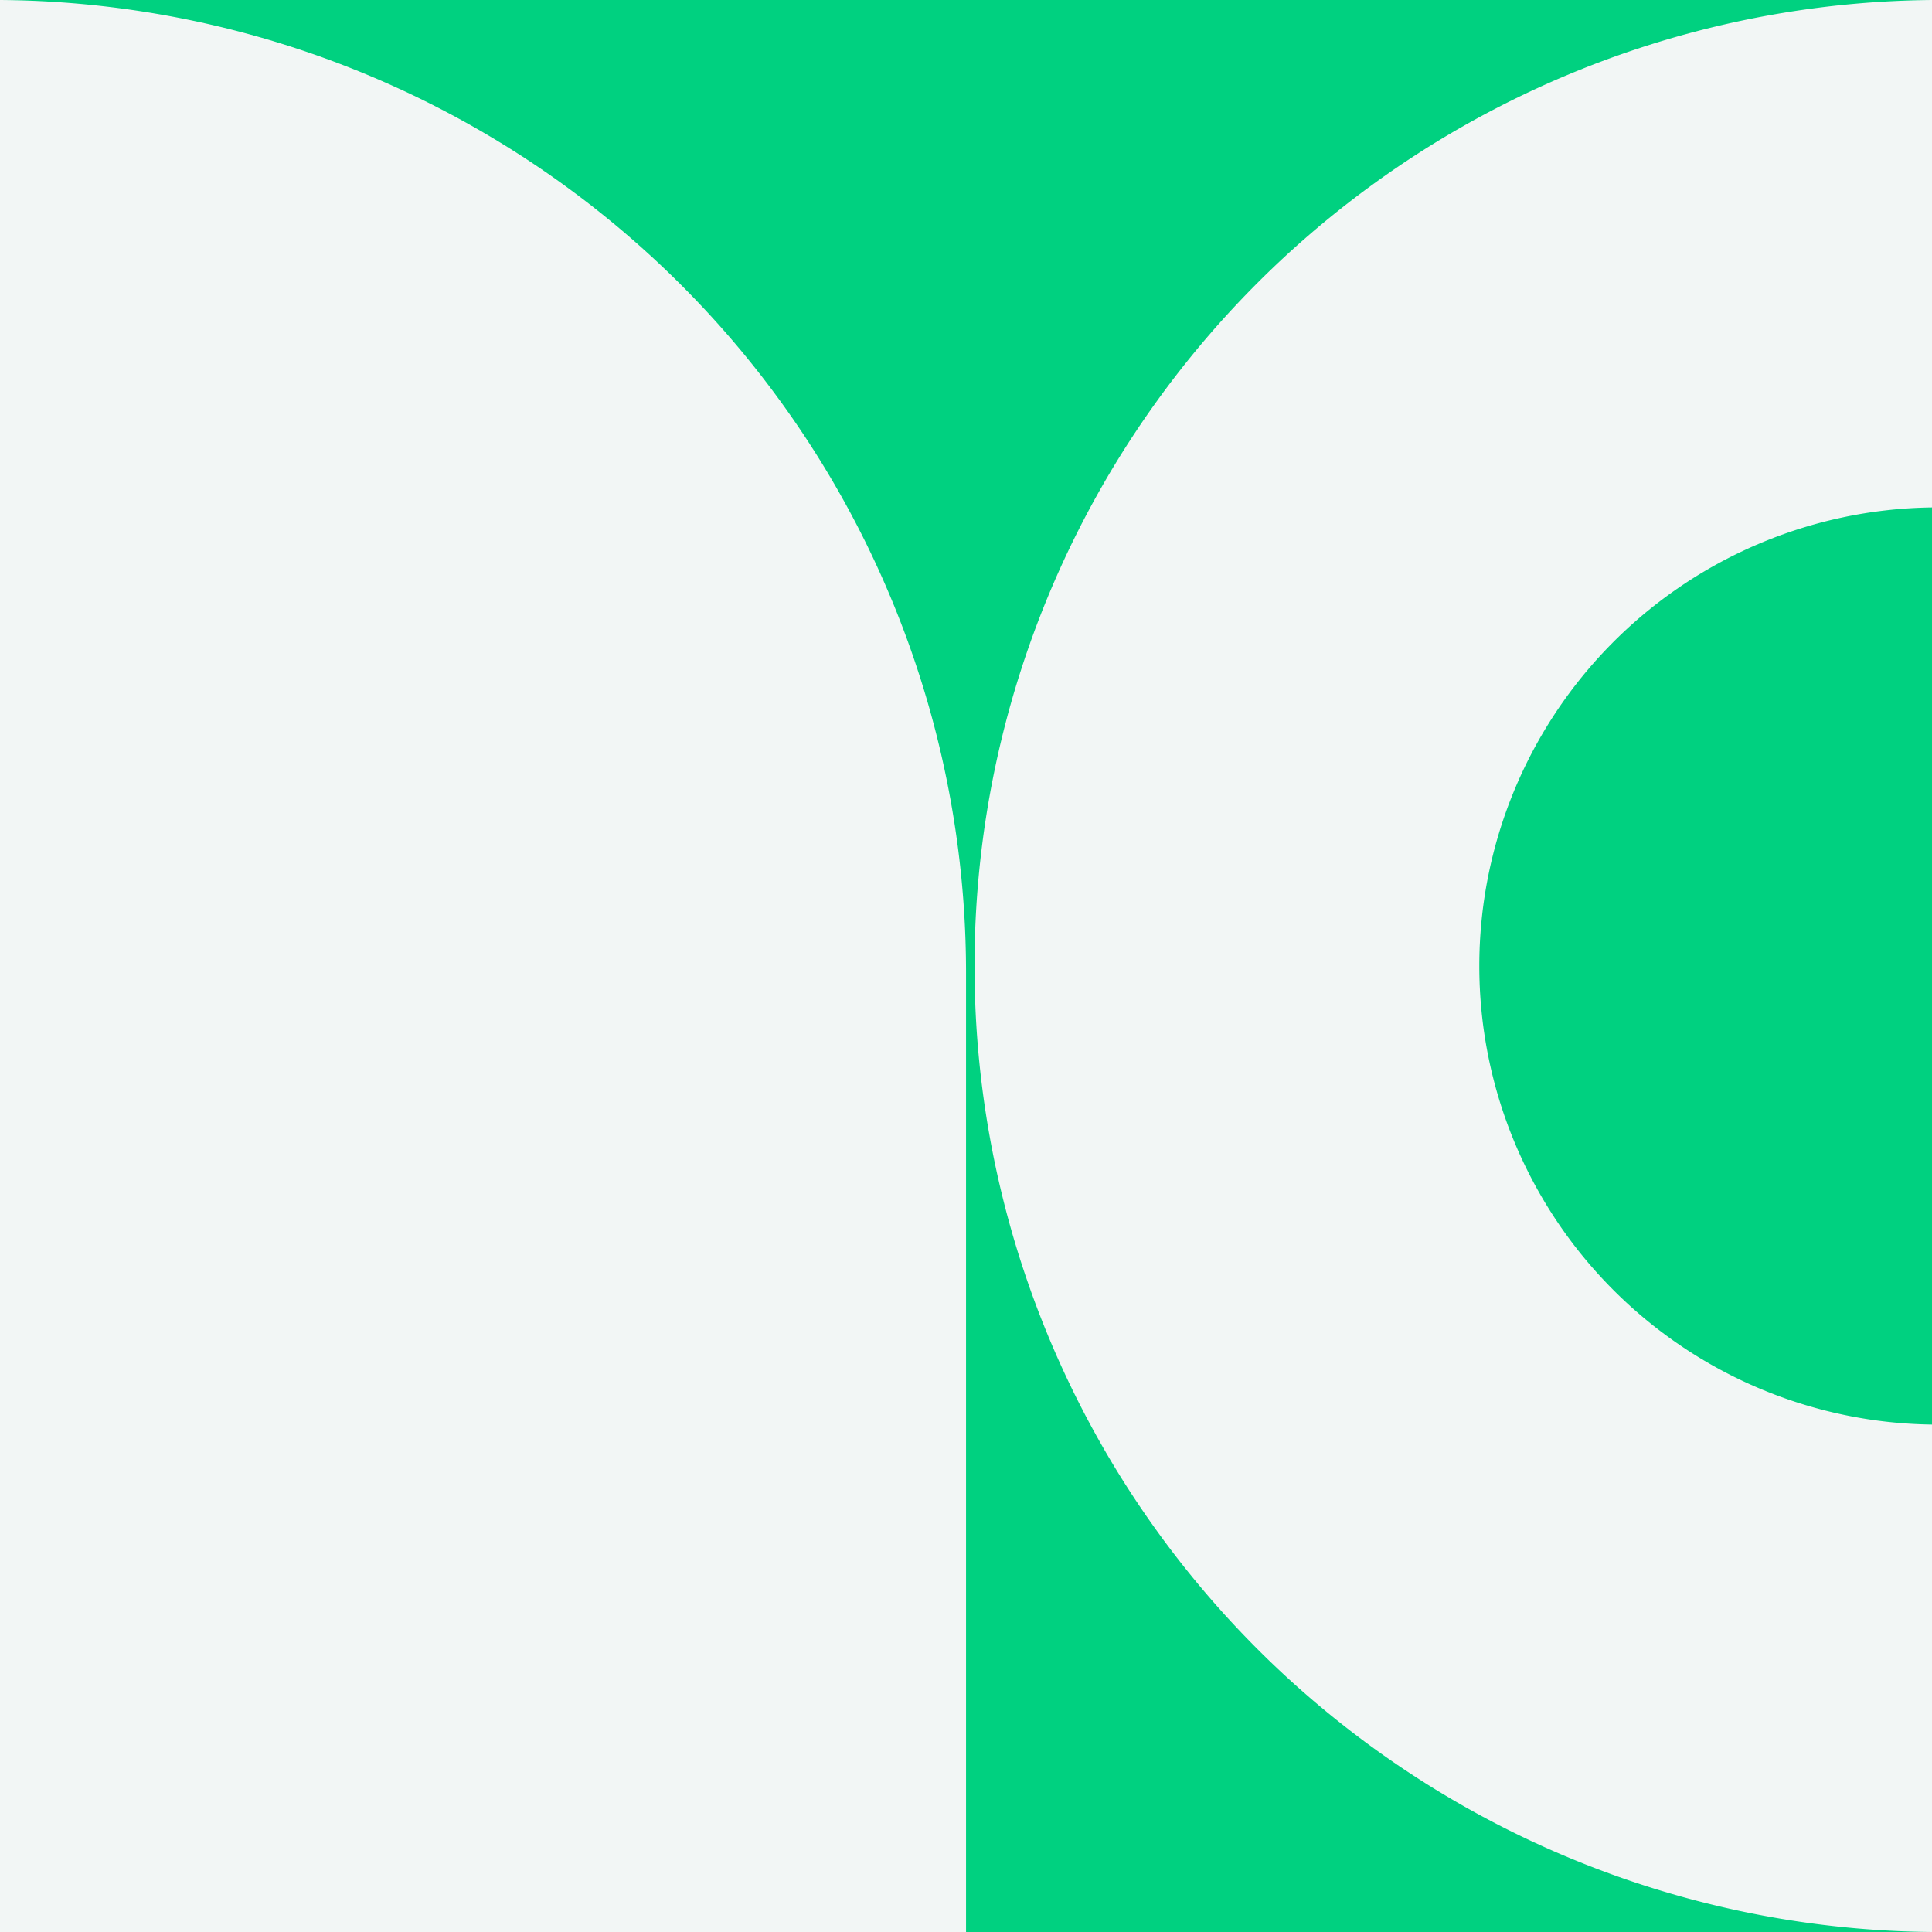
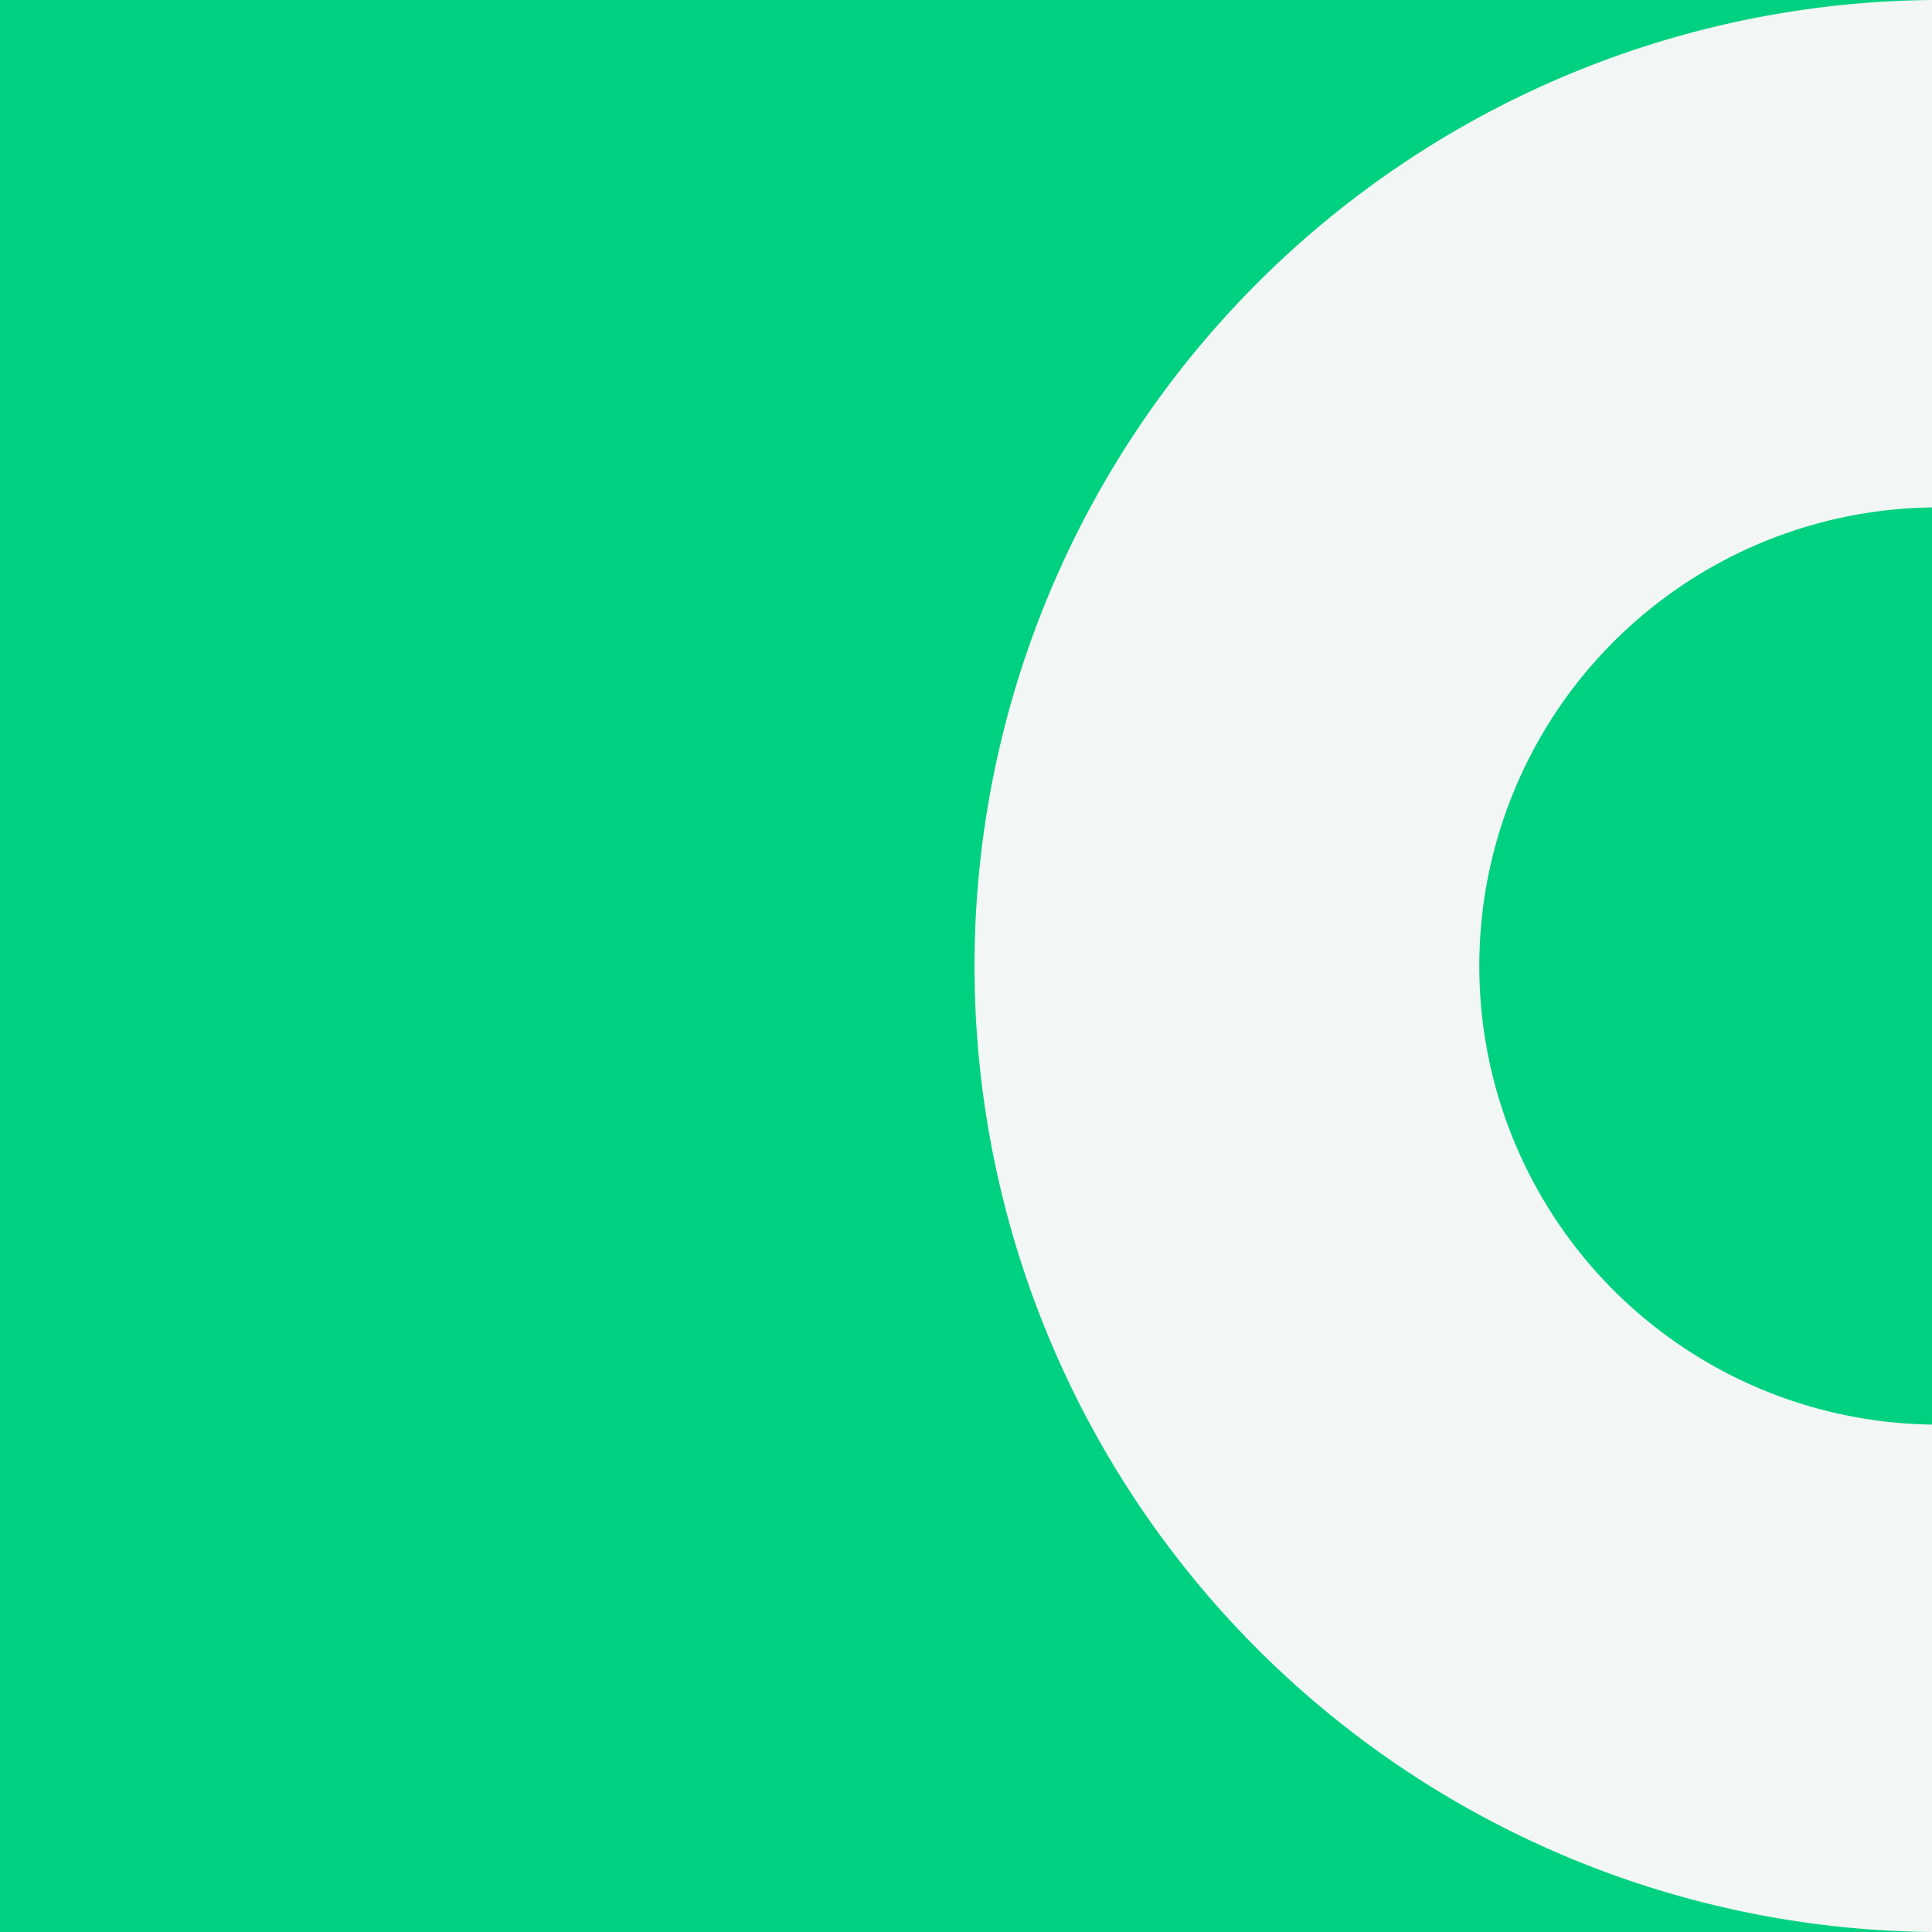
<svg xmlns="http://www.w3.org/2000/svg" viewBox="0 0 254.37 254.37">
  <rect x="0" y="0" width="254.37" height="254.37" fill="#333333" stroke="none" />
  <defs>
    <style>.cls-1{fill:#00d180;}.cls-2{fill:#f2f6f5;}</style>
  </defs>
  <g id="Layer_2" data-name="Layer 2">
    <g id="Layer_1-2" data-name="Layer 1">
      <rect class="cls-1" width="254.37" height="254.37" transform="translate(254.37 0) rotate(90)" />
-       <path class="cls-2" d="M127.19,128.08V254.37H0V0A128.09,128.09,0,0,1,127.19,128.08Z" />
      <path class="cls-2" d="M254.37,0V66.81a60.38,60.38,0,0,0,0,120.75v66.81A127.19,127.19,0,0,1,254.37,0Z" />
    </g>
  </g>
</svg>